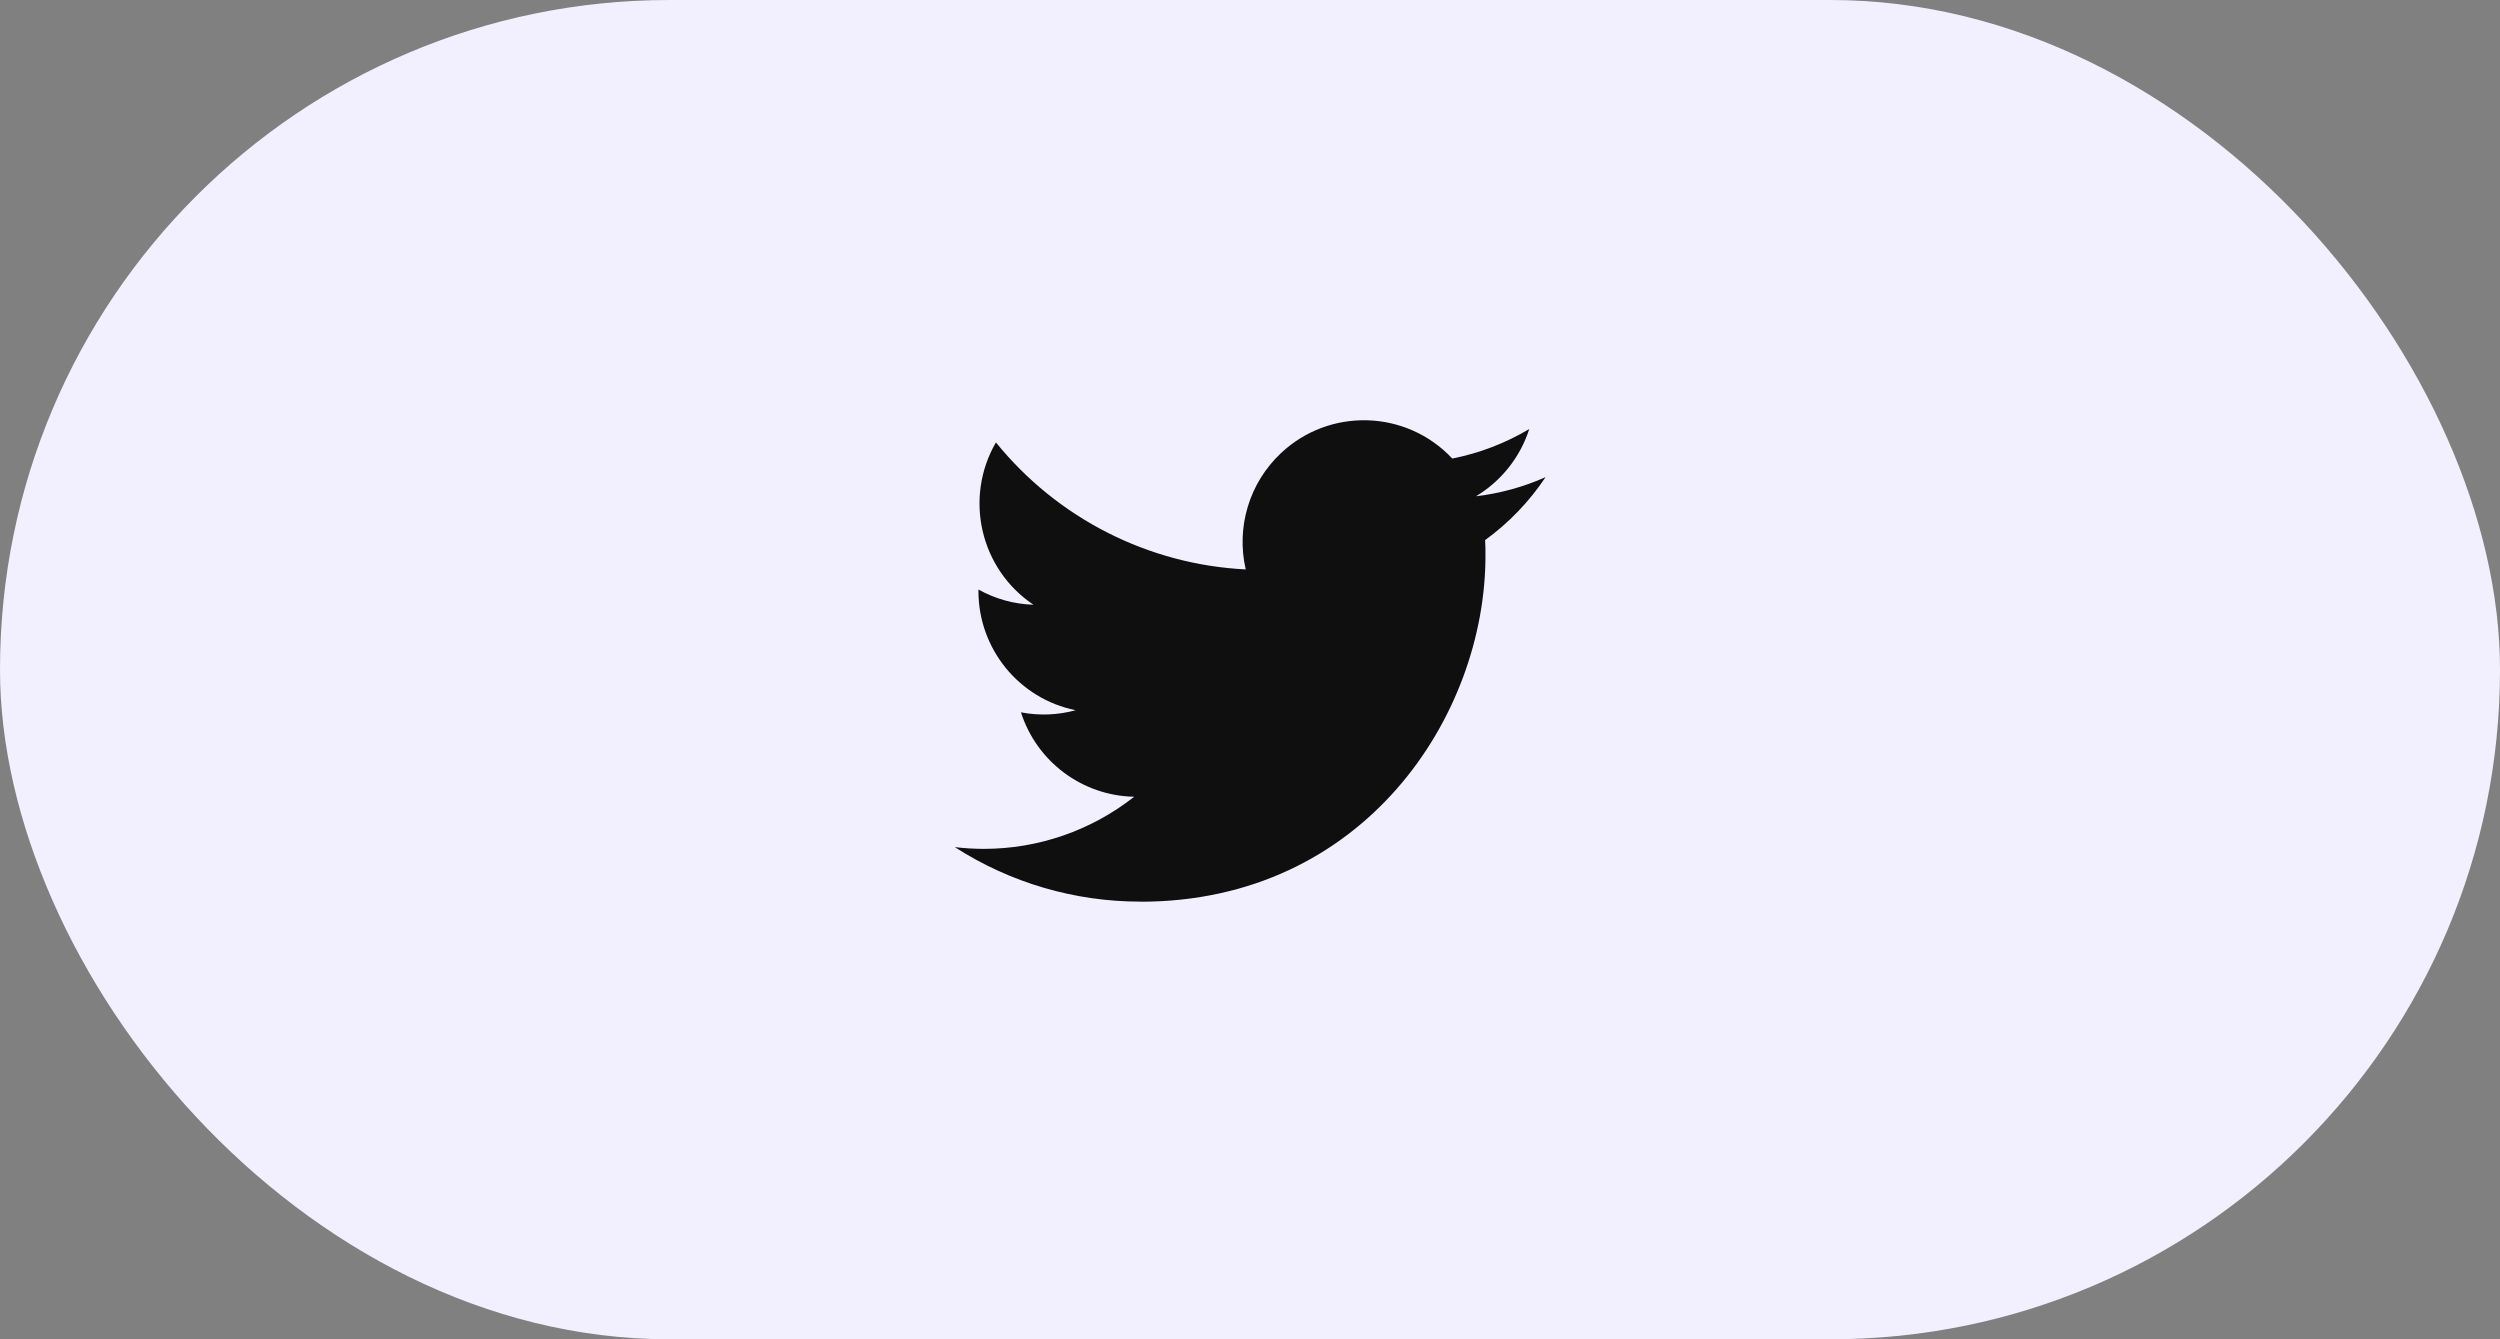
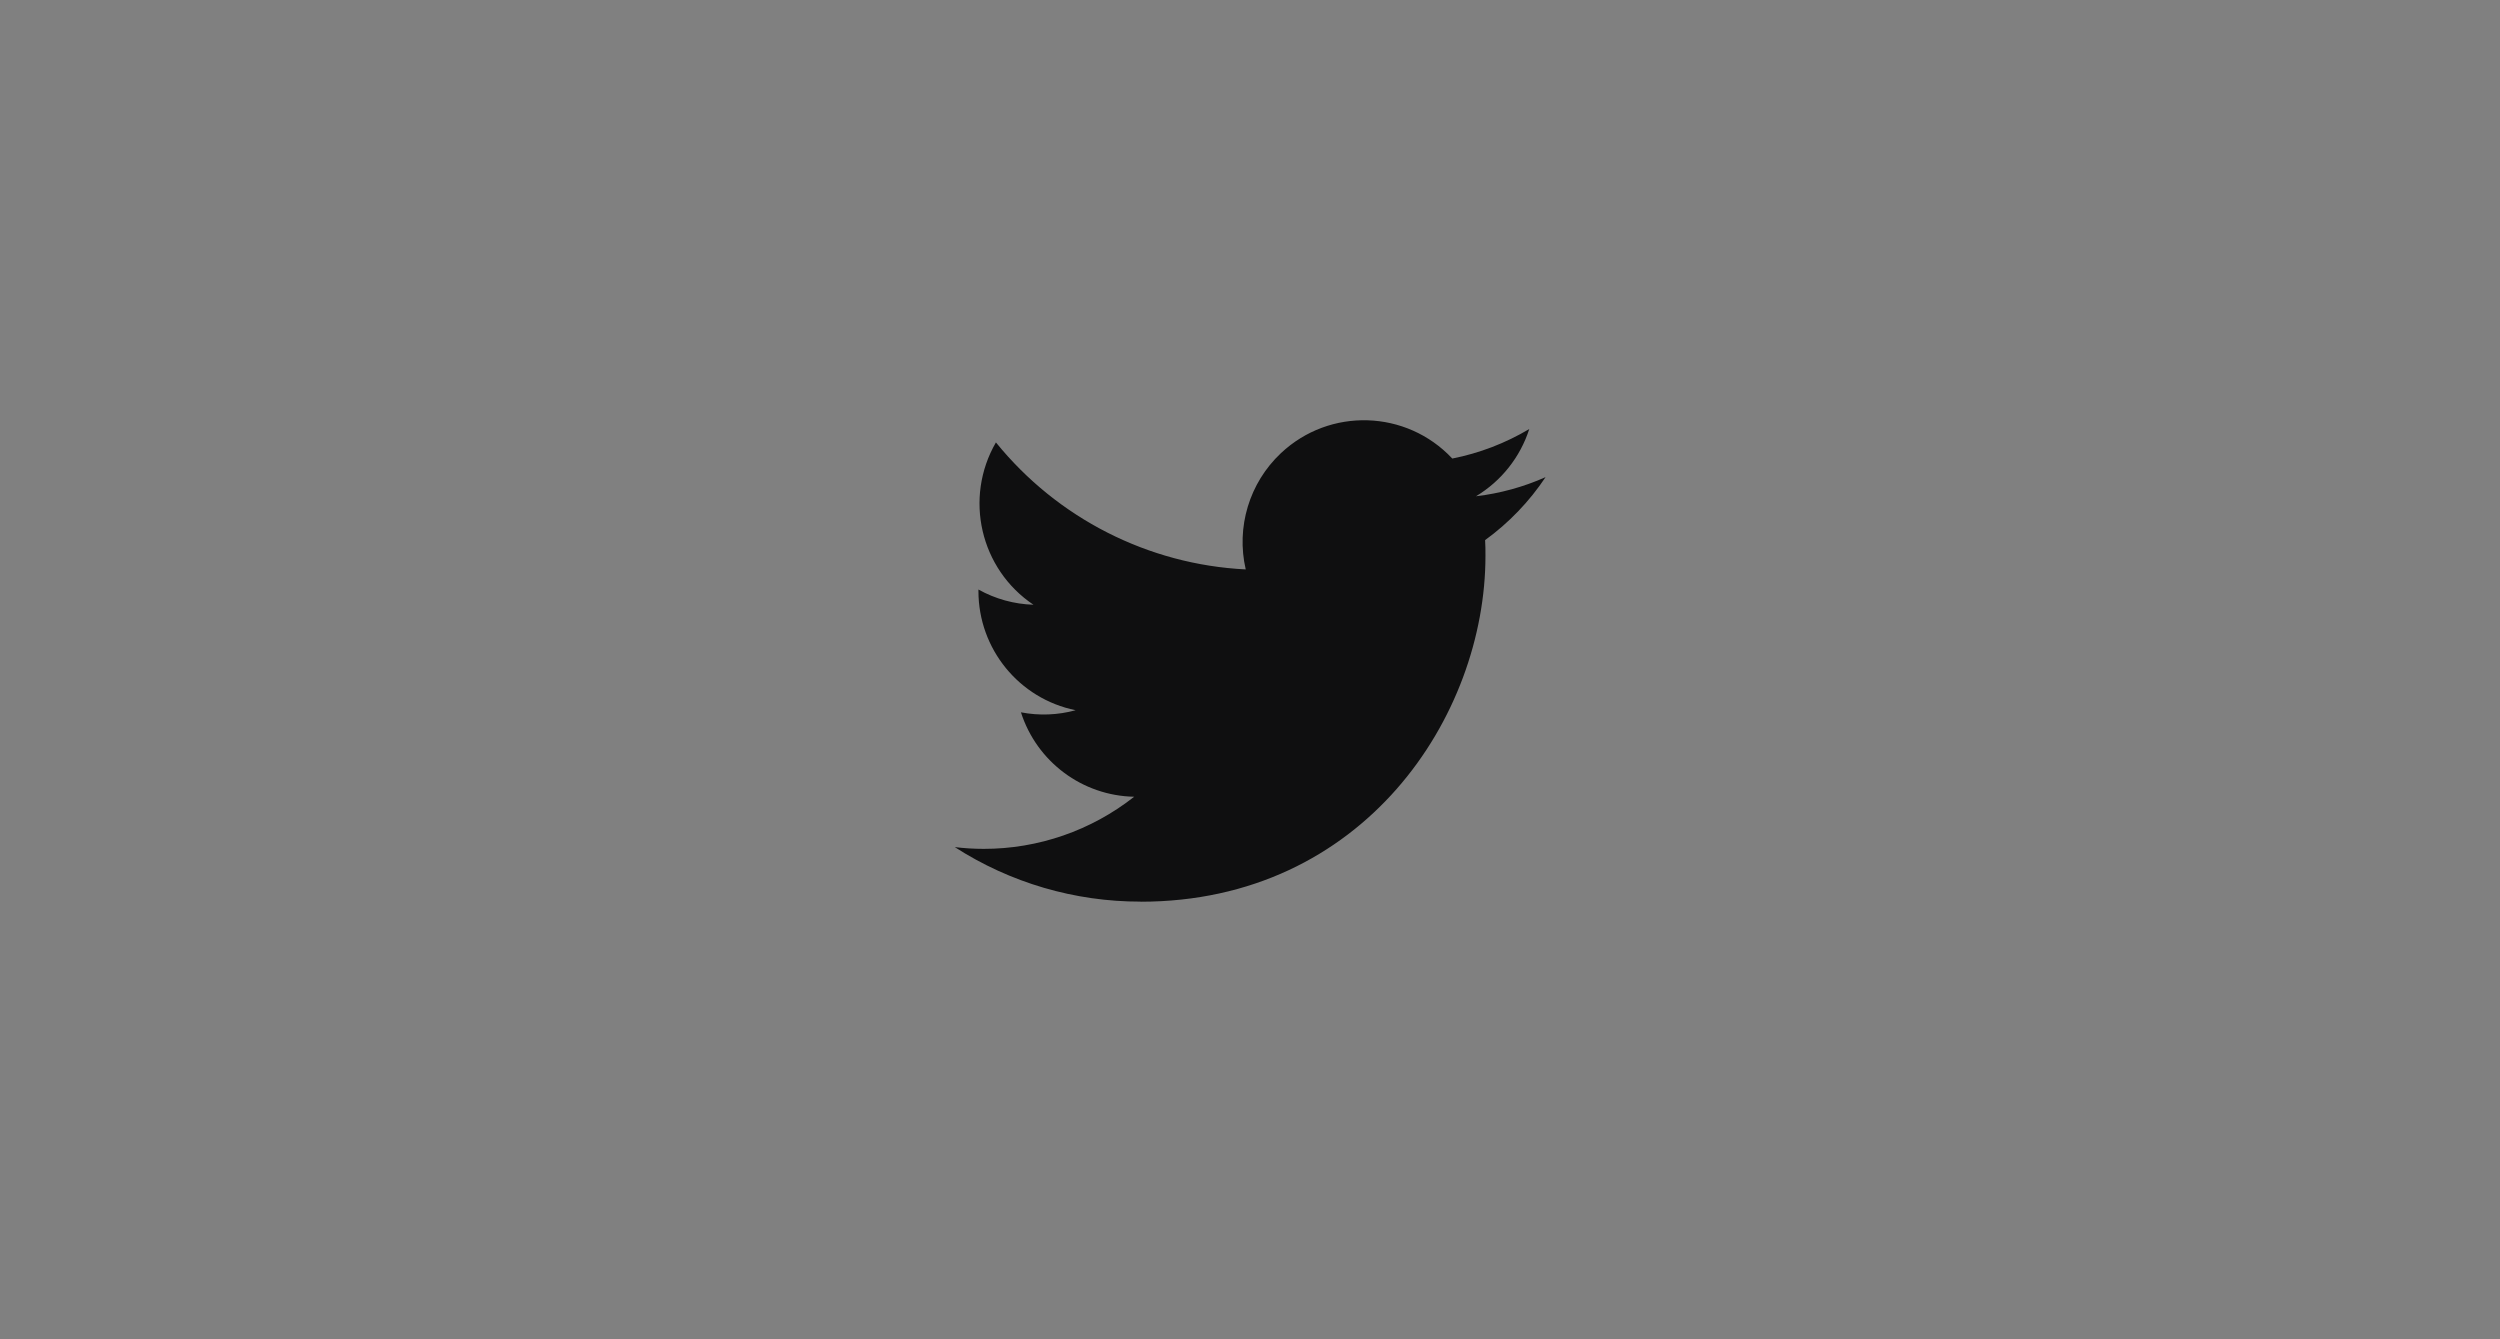
<svg xmlns="http://www.w3.org/2000/svg" width="168" height="90" viewBox="0 0 168 90" fill="none">
  <rect x="0" y="0" width="168" height="90" fill="#808080" stroke="none" />
-   <rect width="168" height="90" rx="45" fill="#F2F0FF" />
  <g clip-path="url(#clip0_317_873)">
    <path d="M99.799 36.295C99.823 36.646 99.823 36.997 99.823 37.351C99.823 48.146 91.63 60.595 76.647 60.595V60.589C72.222 60.595 67.888 59.324 64.162 56.926C64.805 57.004 65.452 57.043 66.101 57.044C69.768 57.048 73.331 55.813 76.217 53.541C72.731 53.474 69.675 51.195 68.607 47.868C69.828 48.104 71.086 48.055 72.284 47.727C68.484 46.957 65.751 43.608 65.751 39.719C65.751 39.684 65.751 39.65 65.751 39.616C66.883 40.248 68.151 40.599 69.447 40.638C65.868 38.239 64.765 33.464 66.926 29.73C71.062 34.834 77.163 37.937 83.713 38.265C83.057 35.428 83.954 32.455 86.07 30.46C89.351 27.367 94.51 27.526 97.594 30.814C99.418 30.454 101.167 29.782 102.767 28.831C102.159 30.722 100.886 32.328 99.186 33.349C100.801 33.158 102.378 32.725 103.863 32.063C102.77 33.707 101.393 35.138 99.799 36.295Z" fill="#0F0F10" />
  </g>
  <defs>
    <clipPath id="clip0_317_873">
      <rect width="40" height="33" fill="white" transform="translate(64 28)" />
    </clipPath>
  </defs>
</svg>